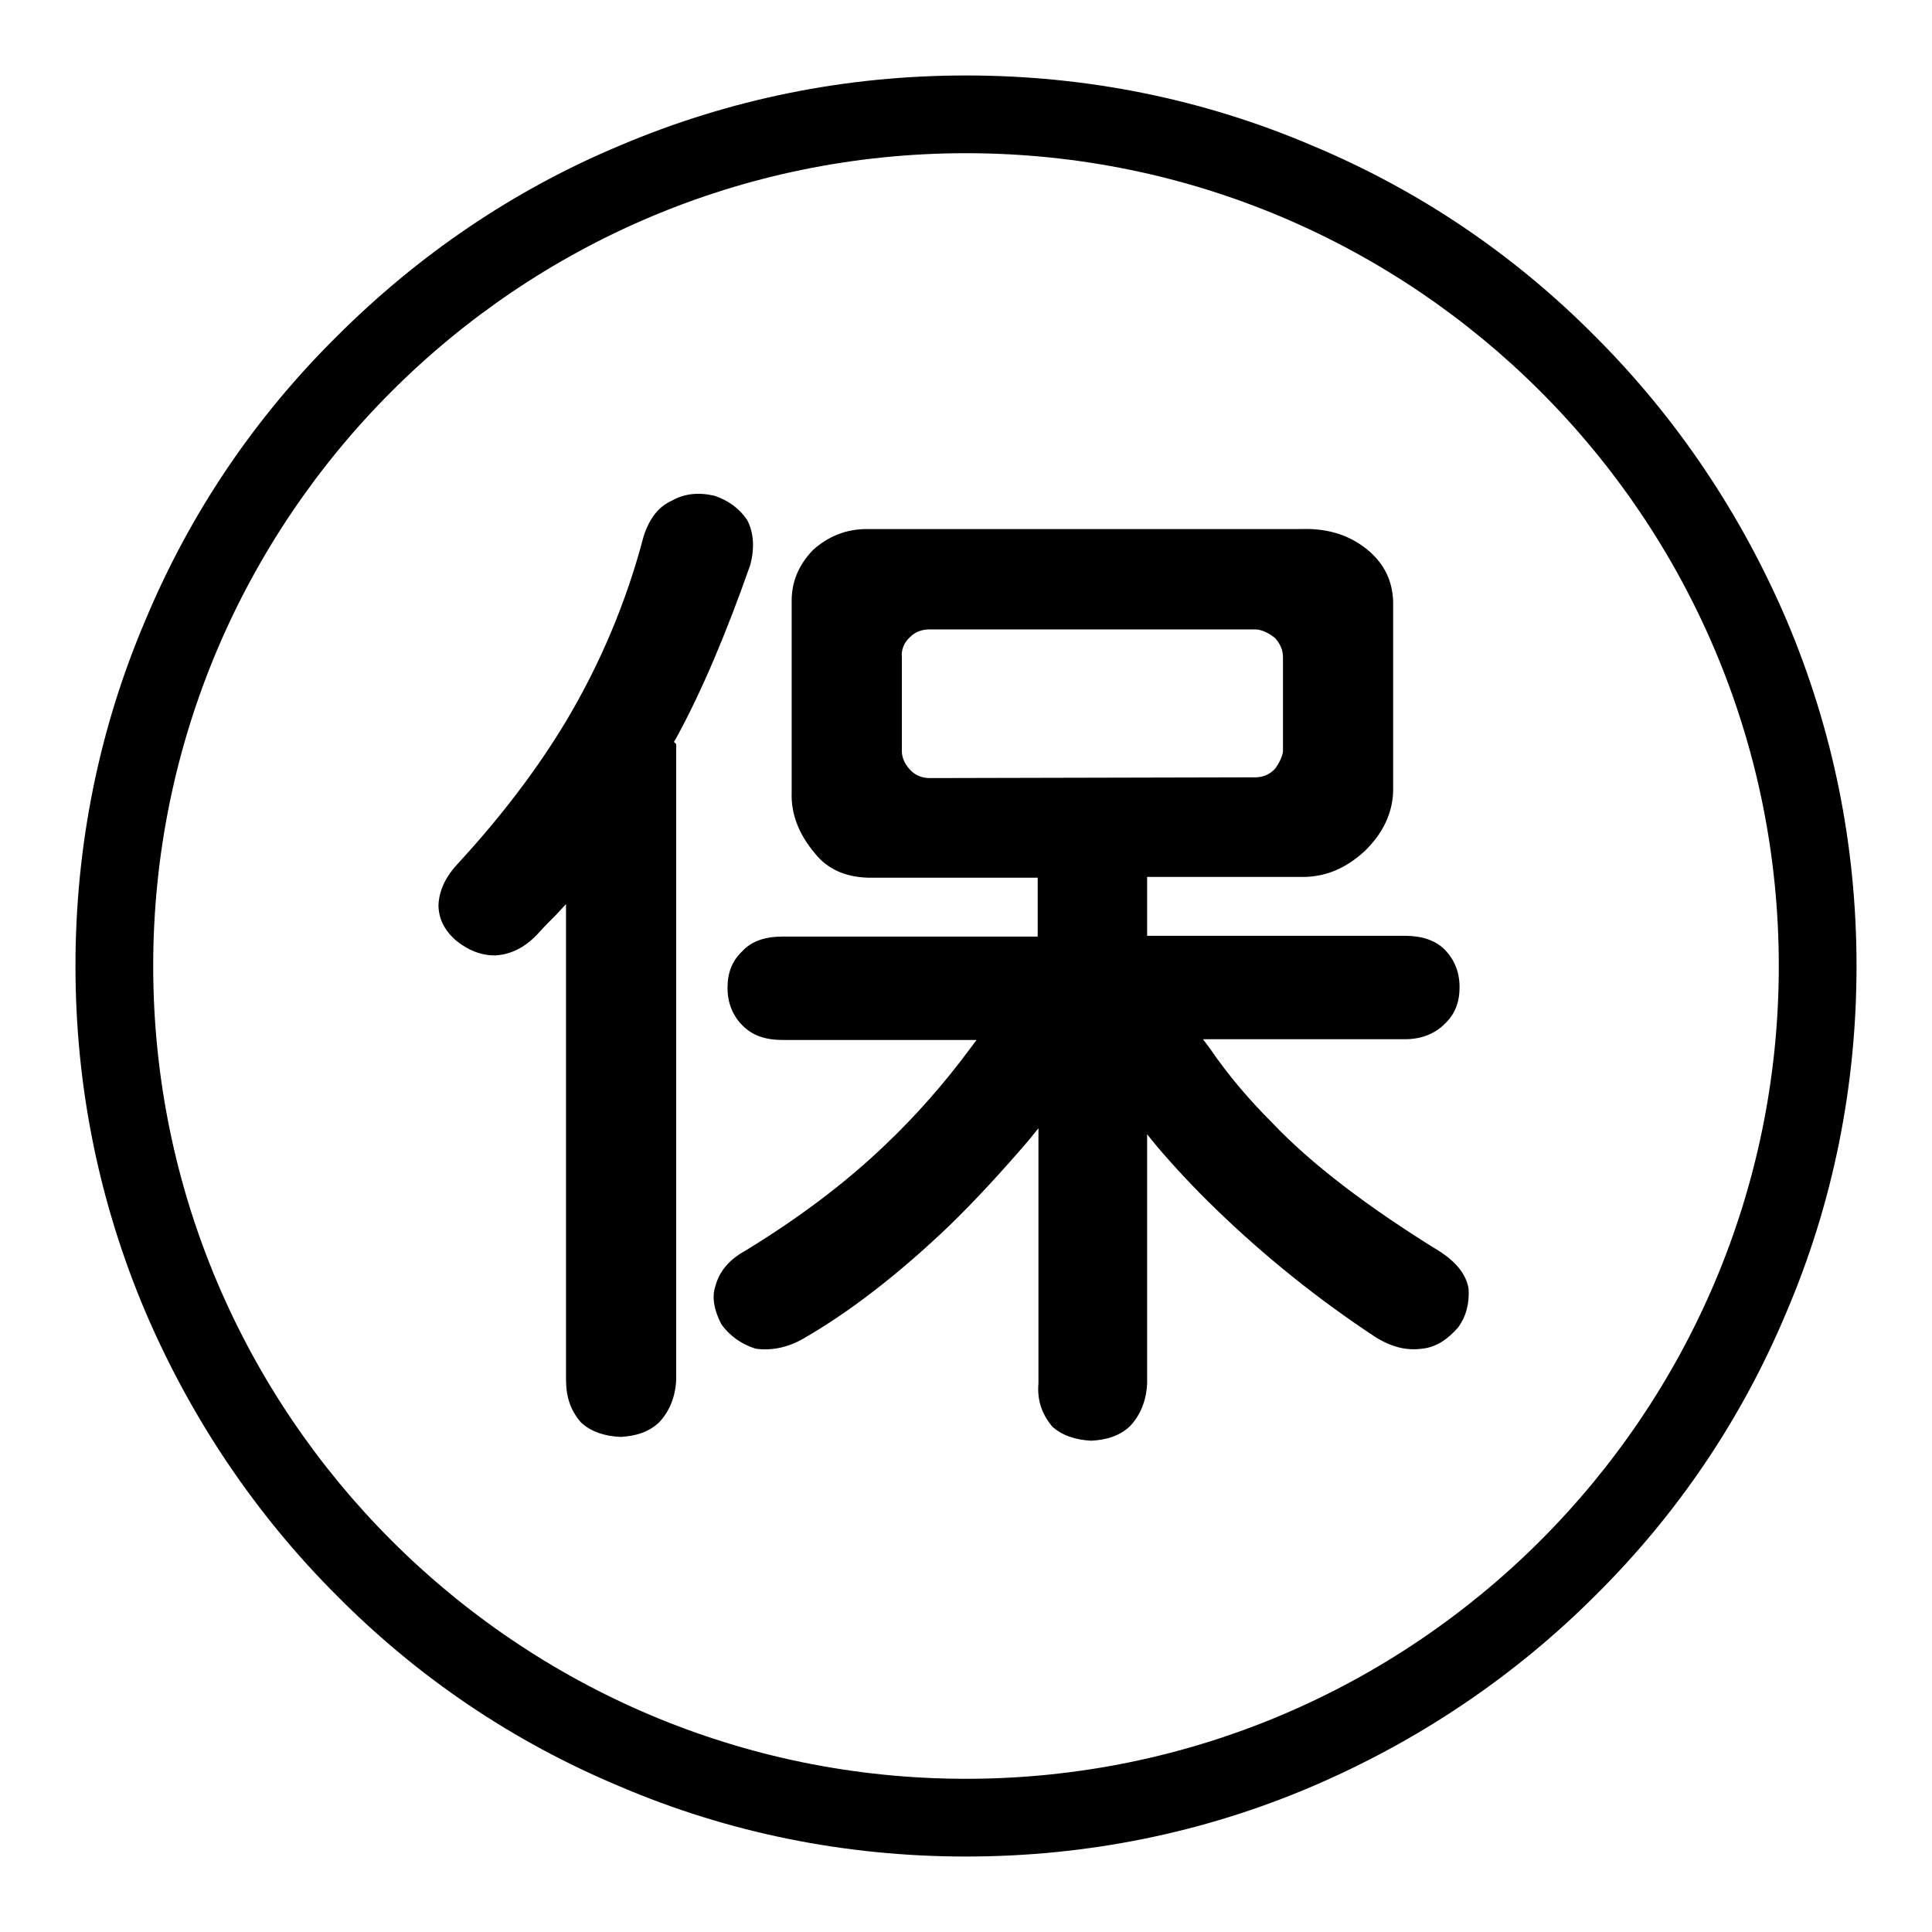
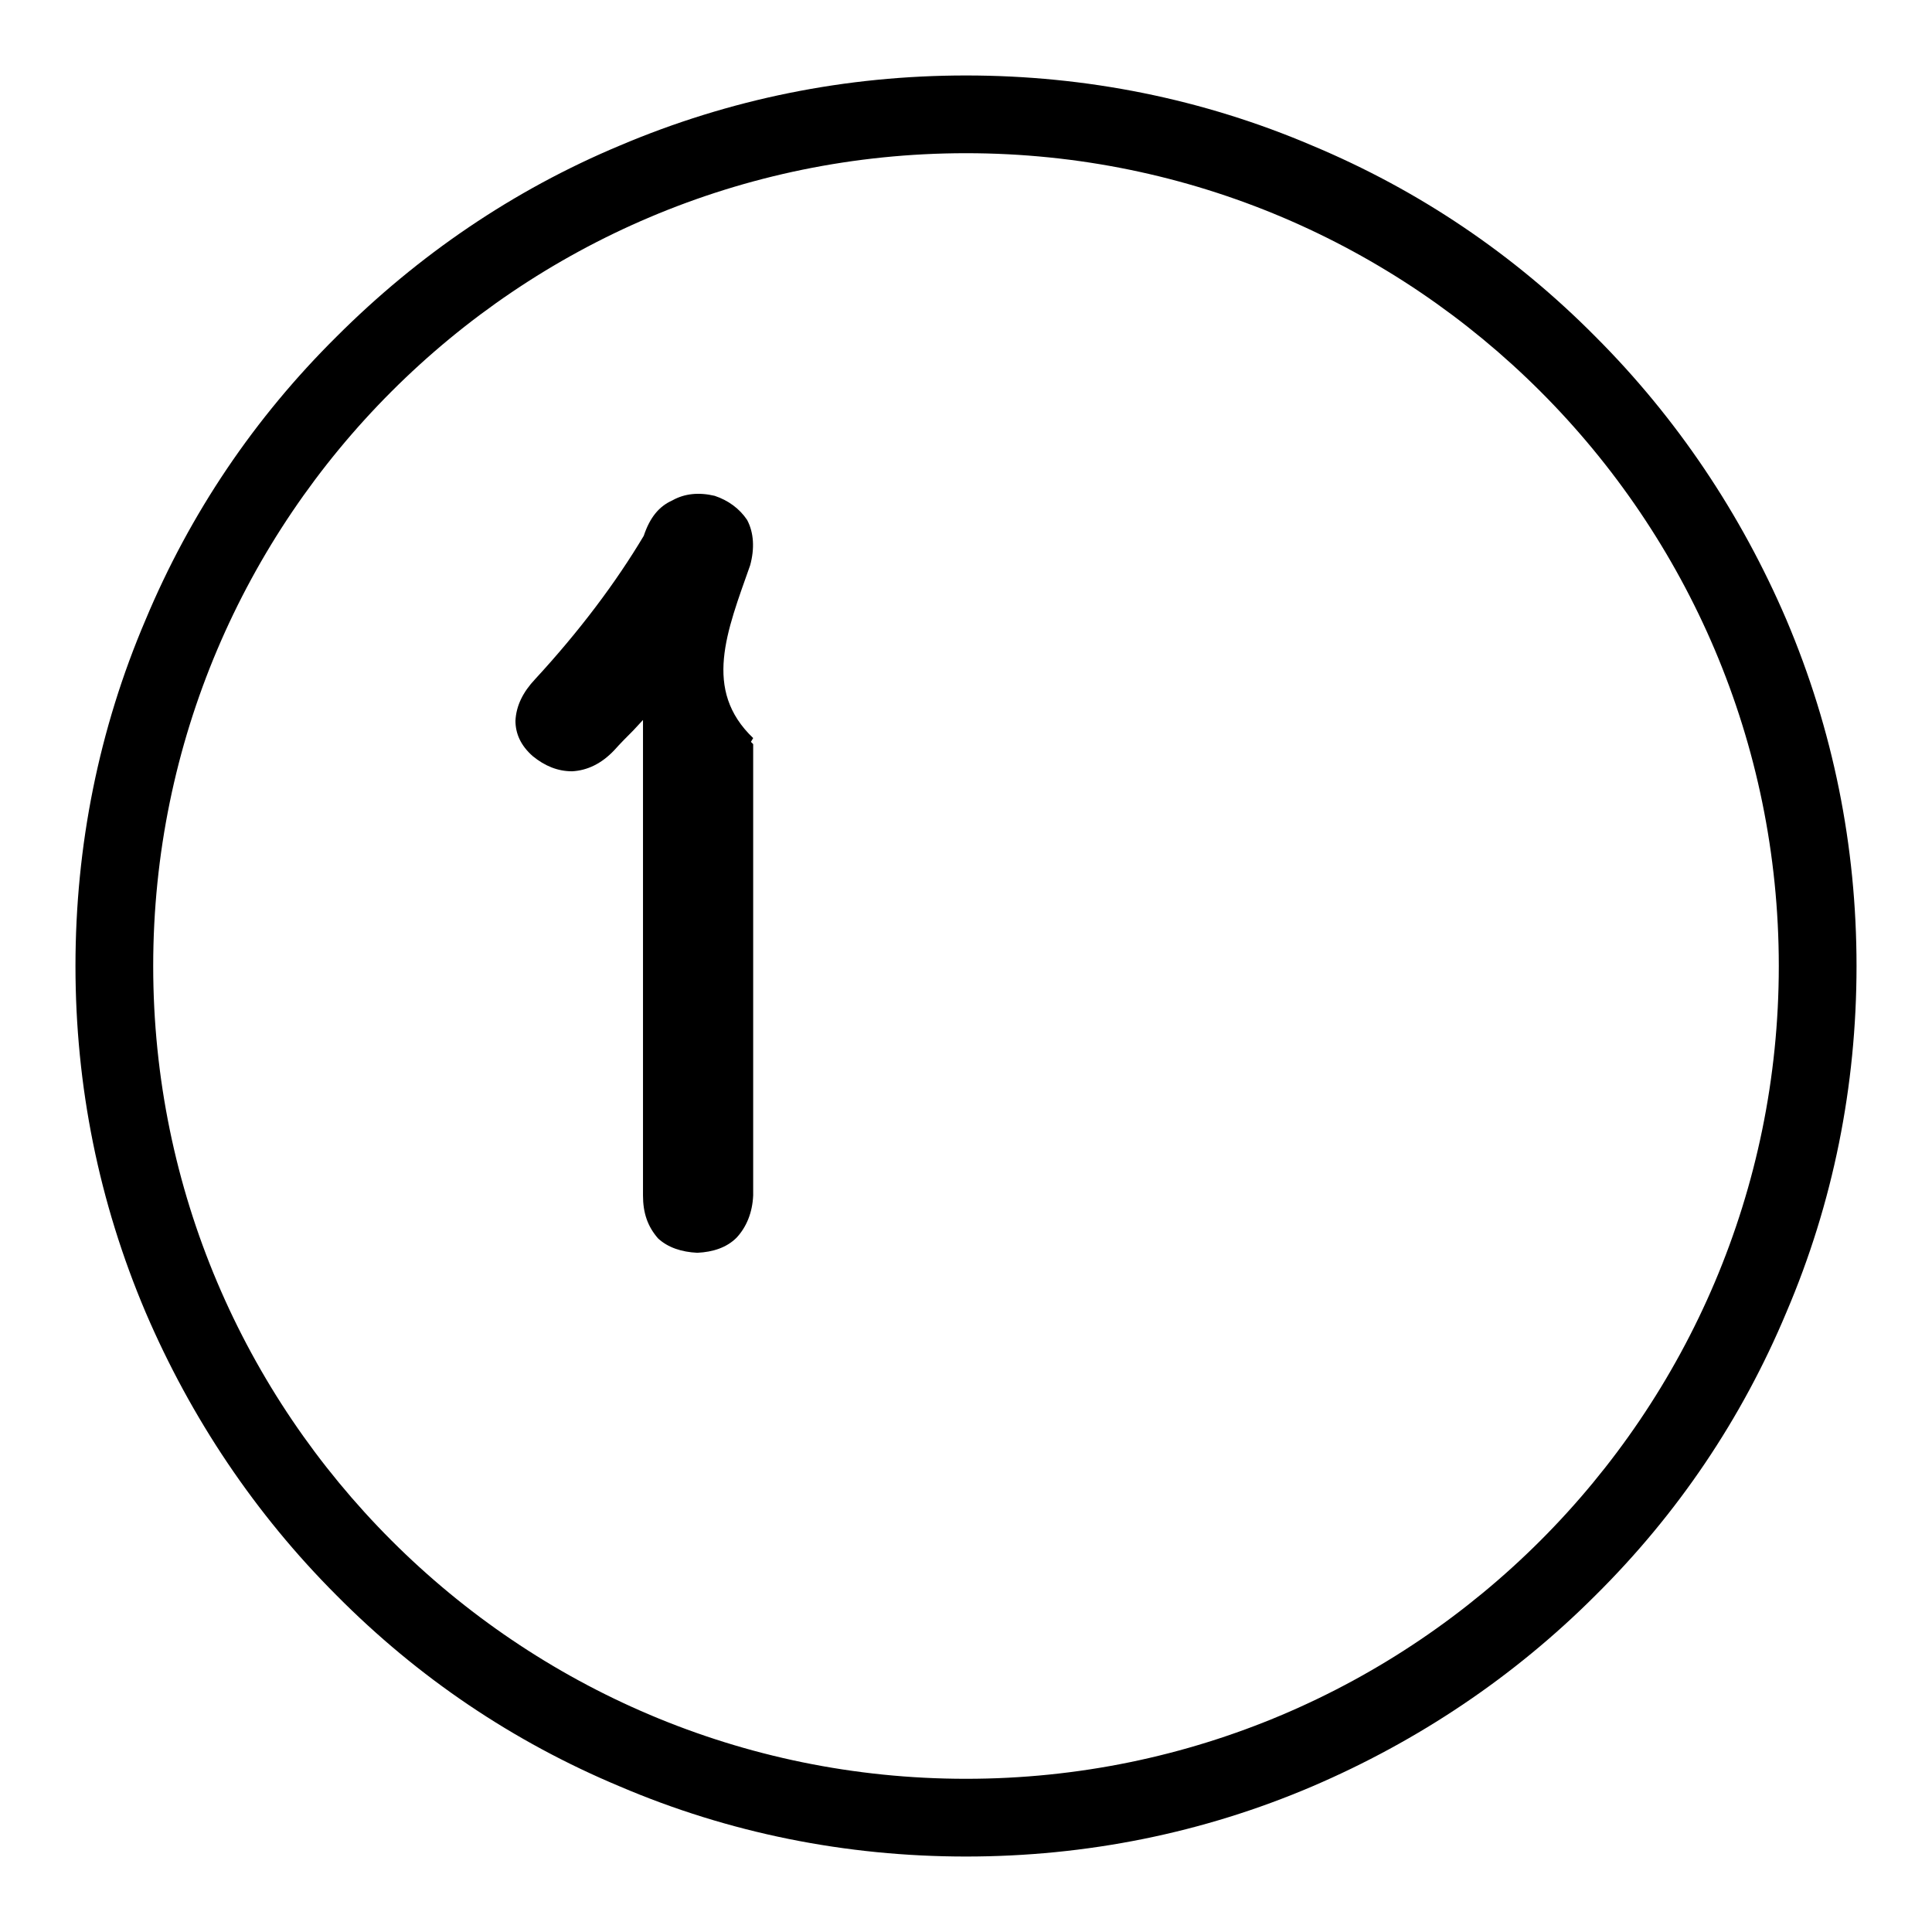
<svg xmlns="http://www.w3.org/2000/svg" version="1.1" x="0px" y="0px" viewBox="0 0 256 256" enable-background="new 0 0 256 256" xml:space="preserve">
  <g>
    <g>
      <path fill="#000000" d="M128,246c-15.9,0-31.4-3.1-45.9-9.3c-14.1-5.9-26.7-14.4-37.5-25.3c-10.8-10.8-19.3-23.5-25.3-37.5c-6.2-14.6-9.3-30-9.3-45.9s3.1-31.4,9.3-45.9C25.2,68,33.7,55.4,44.6,44.6C55.4,33.8,68,25.2,82.1,19.3c14.6-6.2,30-9.3,45.9-9.3s31.4,3.1,45.9,9.3c14.1,5.9,26.7,14.4,37.5,25.3c10.8,10.8,19.3,23.5,25.3,37.5c6.2,14.6,9.3,30,9.3,45.9s-3.1,31.4-9.3,45.9c-5.9,14.1-14.4,26.7-25.3,37.5c-10.8,10.8-23.5,19.3-37.5,25.3C159.4,242.9,143.9,246,128,246z M128,20.3C68.6,20.3,20.3,68.6,20.3,128c0,59.4,48.3,107.7,107.7,107.7c59.4,0,107.7-48.3,107.7-107.7C235.7,68.6,187.4,20.3,128,20.3z" />
-       <path fill="#000000" d="M99.4,74.9c0.6-2.2,0.5-4.3-0.4-6c-1-1.5-2.5-2.6-4.3-3.2c-2.1-0.5-4-0.3-5.6,0.6l0,0c-1.8,0.8-3,2.3-3.8,4.7C83,79.8,79.5,88,75.1,95.4c-3.7,6.2-8.5,12.6-14.4,19c-1.6,1.7-2.5,3.5-2.6,5.5c0,1.7,0.7,3.3,2.3,4.7c1.6,1.3,3.3,2,5.2,2c2-0.1,3.9-1,5.6-2.8c0.8-0.9,1.7-1.8,2.5-2.6l1.3-1.4v63c0,2.3,0.6,4.1,2,5.7c1.3,1.2,3.1,1.8,5.2,1.9c2.1-0.1,3.9-0.7,5.2-2c1.3-1.4,2.1-3.3,2.2-5.6V98.6l-0.3-0.3l0.3-0.5C93.1,91.4,96.3,83.7,99.4,74.9z" />
-       <path fill="#000000" d="M139.4,189c1.3,1.2,3.1,1.8,5.2,1.9c2.1-0.1,3.9-0.7,5.2-2c1.3-1.4,2.1-3.3,2.2-5.6v-33l1.3,1.6c2.3,2.7,4.9,5.5,7.8,8.3c6.5,6.3,13.6,12,21.2,17c2.1,1.3,4.1,1.8,6.2,1.5c1.8-0.2,3.3-1.2,4.7-2.8c1.1-1.5,1.5-3.2,1.4-5.1c-0.3-1.9-1.6-3.5-3.7-4.9c-9.6-5.9-17.2-11.7-22.4-17.2c-2.8-2.8-5.6-6-8.2-9.8l-0.9-1.2h26.8c2.1,0,3.9-0.7,5.2-2c1.4-1.3,2-2.9,2-4.9c0-2-0.7-3.7-2-5c-1.2-1.2-3-1.8-5.2-1.8h-34.2v-7.8h20.6c3,0,5.7-1.1,8.2-3.4c2.4-2.3,3.7-5,3.8-7.9V79.7c-0.1-2.7-1.1-4.8-3.1-6.6c-2.4-2.1-5.4-3.1-8.9-3h-57.7c-2.7,0-5.1,0.9-7.2,2.8c-1.9,2-2.8,4.2-2.8,6.7V105c-0.1,2.8,0.9,5.5,3.1,8.1c1.6,2,3.9,3.1,7,3.2h22.5v7.8h-33.8c-2.3,0-4.1,0.6-5.3,1.9c-1.4,1.3-2,2.9-2,4.9c0,2,0.7,3.7,2,5c1.3,1.3,3,1.9,5.3,1.9h25.7l-0.9,1.2c-3.4,4.6-7.2,8.9-11.2,12.7c-5.1,4.9-11.3,9.6-18.5,14l0,0c-2.2,1.2-3.5,2.8-4,4.7l0,0c-0.5,1.4-0.2,3.2,0.8,5.1c1.1,1.5,2.6,2.6,4.5,3.2c2,0.3,4.2-0.1,6.3-1.3c6.1-3.5,12.6-8.5,19.4-15c3.3-3.2,6.9-7.1,10.5-11.3l1.3-1.6v33.8C137.4,185.6,138.1,187.4,139.4,189z M123.2,103.1c-1.1,0-2-0.4-2.7-1.2c-0.7-0.8-1-1.6-1-2.4V87.1c-0.1-1,0.3-2,1.1-2.7c0.7-0.7,1.6-1,2.6-1h43.1c0.8,0,1.7,0.4,2.6,1.1l0.1,0.1c0.7,0.8,1,1.6,1,2.5v12.5v0c-0.1,0.7-0.5,1.5-1,2.2l0,0c-0.7,0.8-1.6,1.2-2.7,1.2L123.2,103.1L123.2,103.1z" />
+       <path fill="#000000" d="M99.4,74.9c0.6-2.2,0.5-4.3-0.4-6c-1-1.5-2.5-2.6-4.3-3.2c-2.1-0.5-4-0.3-5.6,0.6l0,0c-1.8,0.8-3,2.3-3.8,4.7c-3.7,6.2-8.5,12.6-14.4,19c-1.6,1.7-2.5,3.5-2.6,5.5c0,1.7,0.7,3.3,2.3,4.7c1.6,1.3,3.3,2,5.2,2c2-0.1,3.9-1,5.6-2.8c0.8-0.9,1.7-1.8,2.5-2.6l1.3-1.4v63c0,2.3,0.6,4.1,2,5.7c1.3,1.2,3.1,1.8,5.2,1.9c2.1-0.1,3.9-0.7,5.2-2c1.3-1.4,2.1-3.3,2.2-5.6V98.6l-0.3-0.3l0.3-0.5C93.1,91.4,96.3,83.7,99.4,74.9z" />
    </g>
  </g>
</svg>